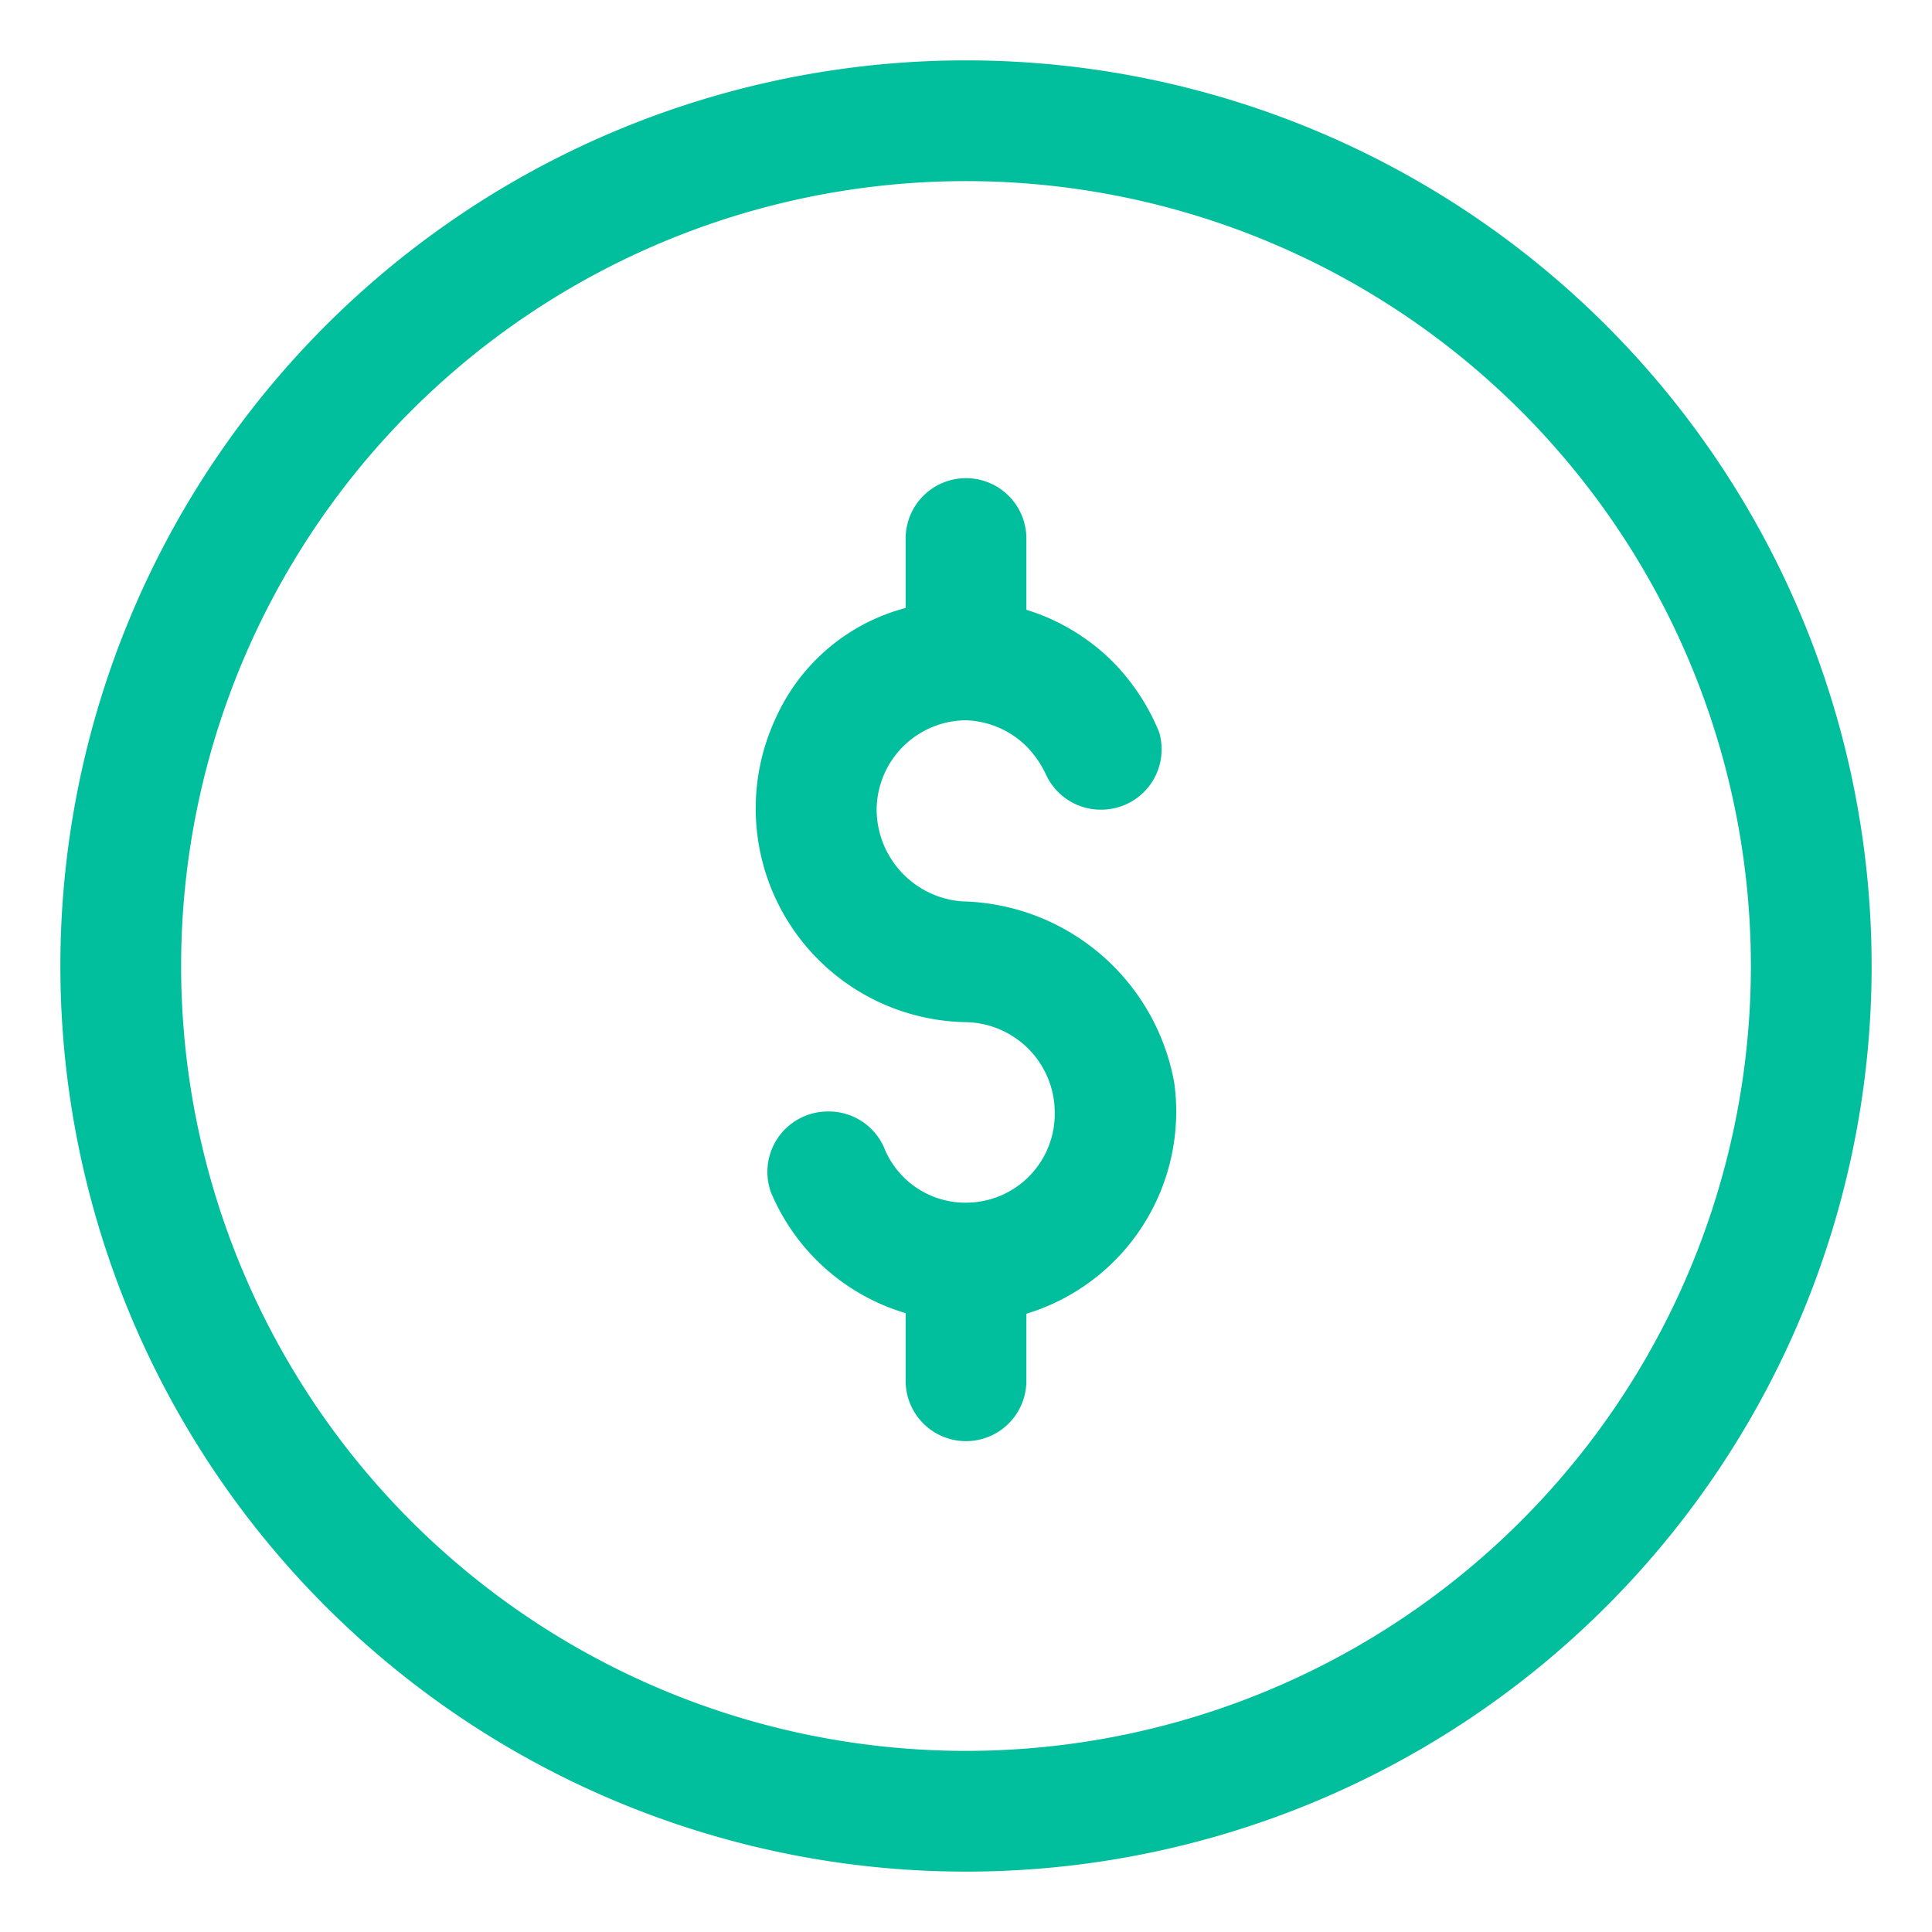
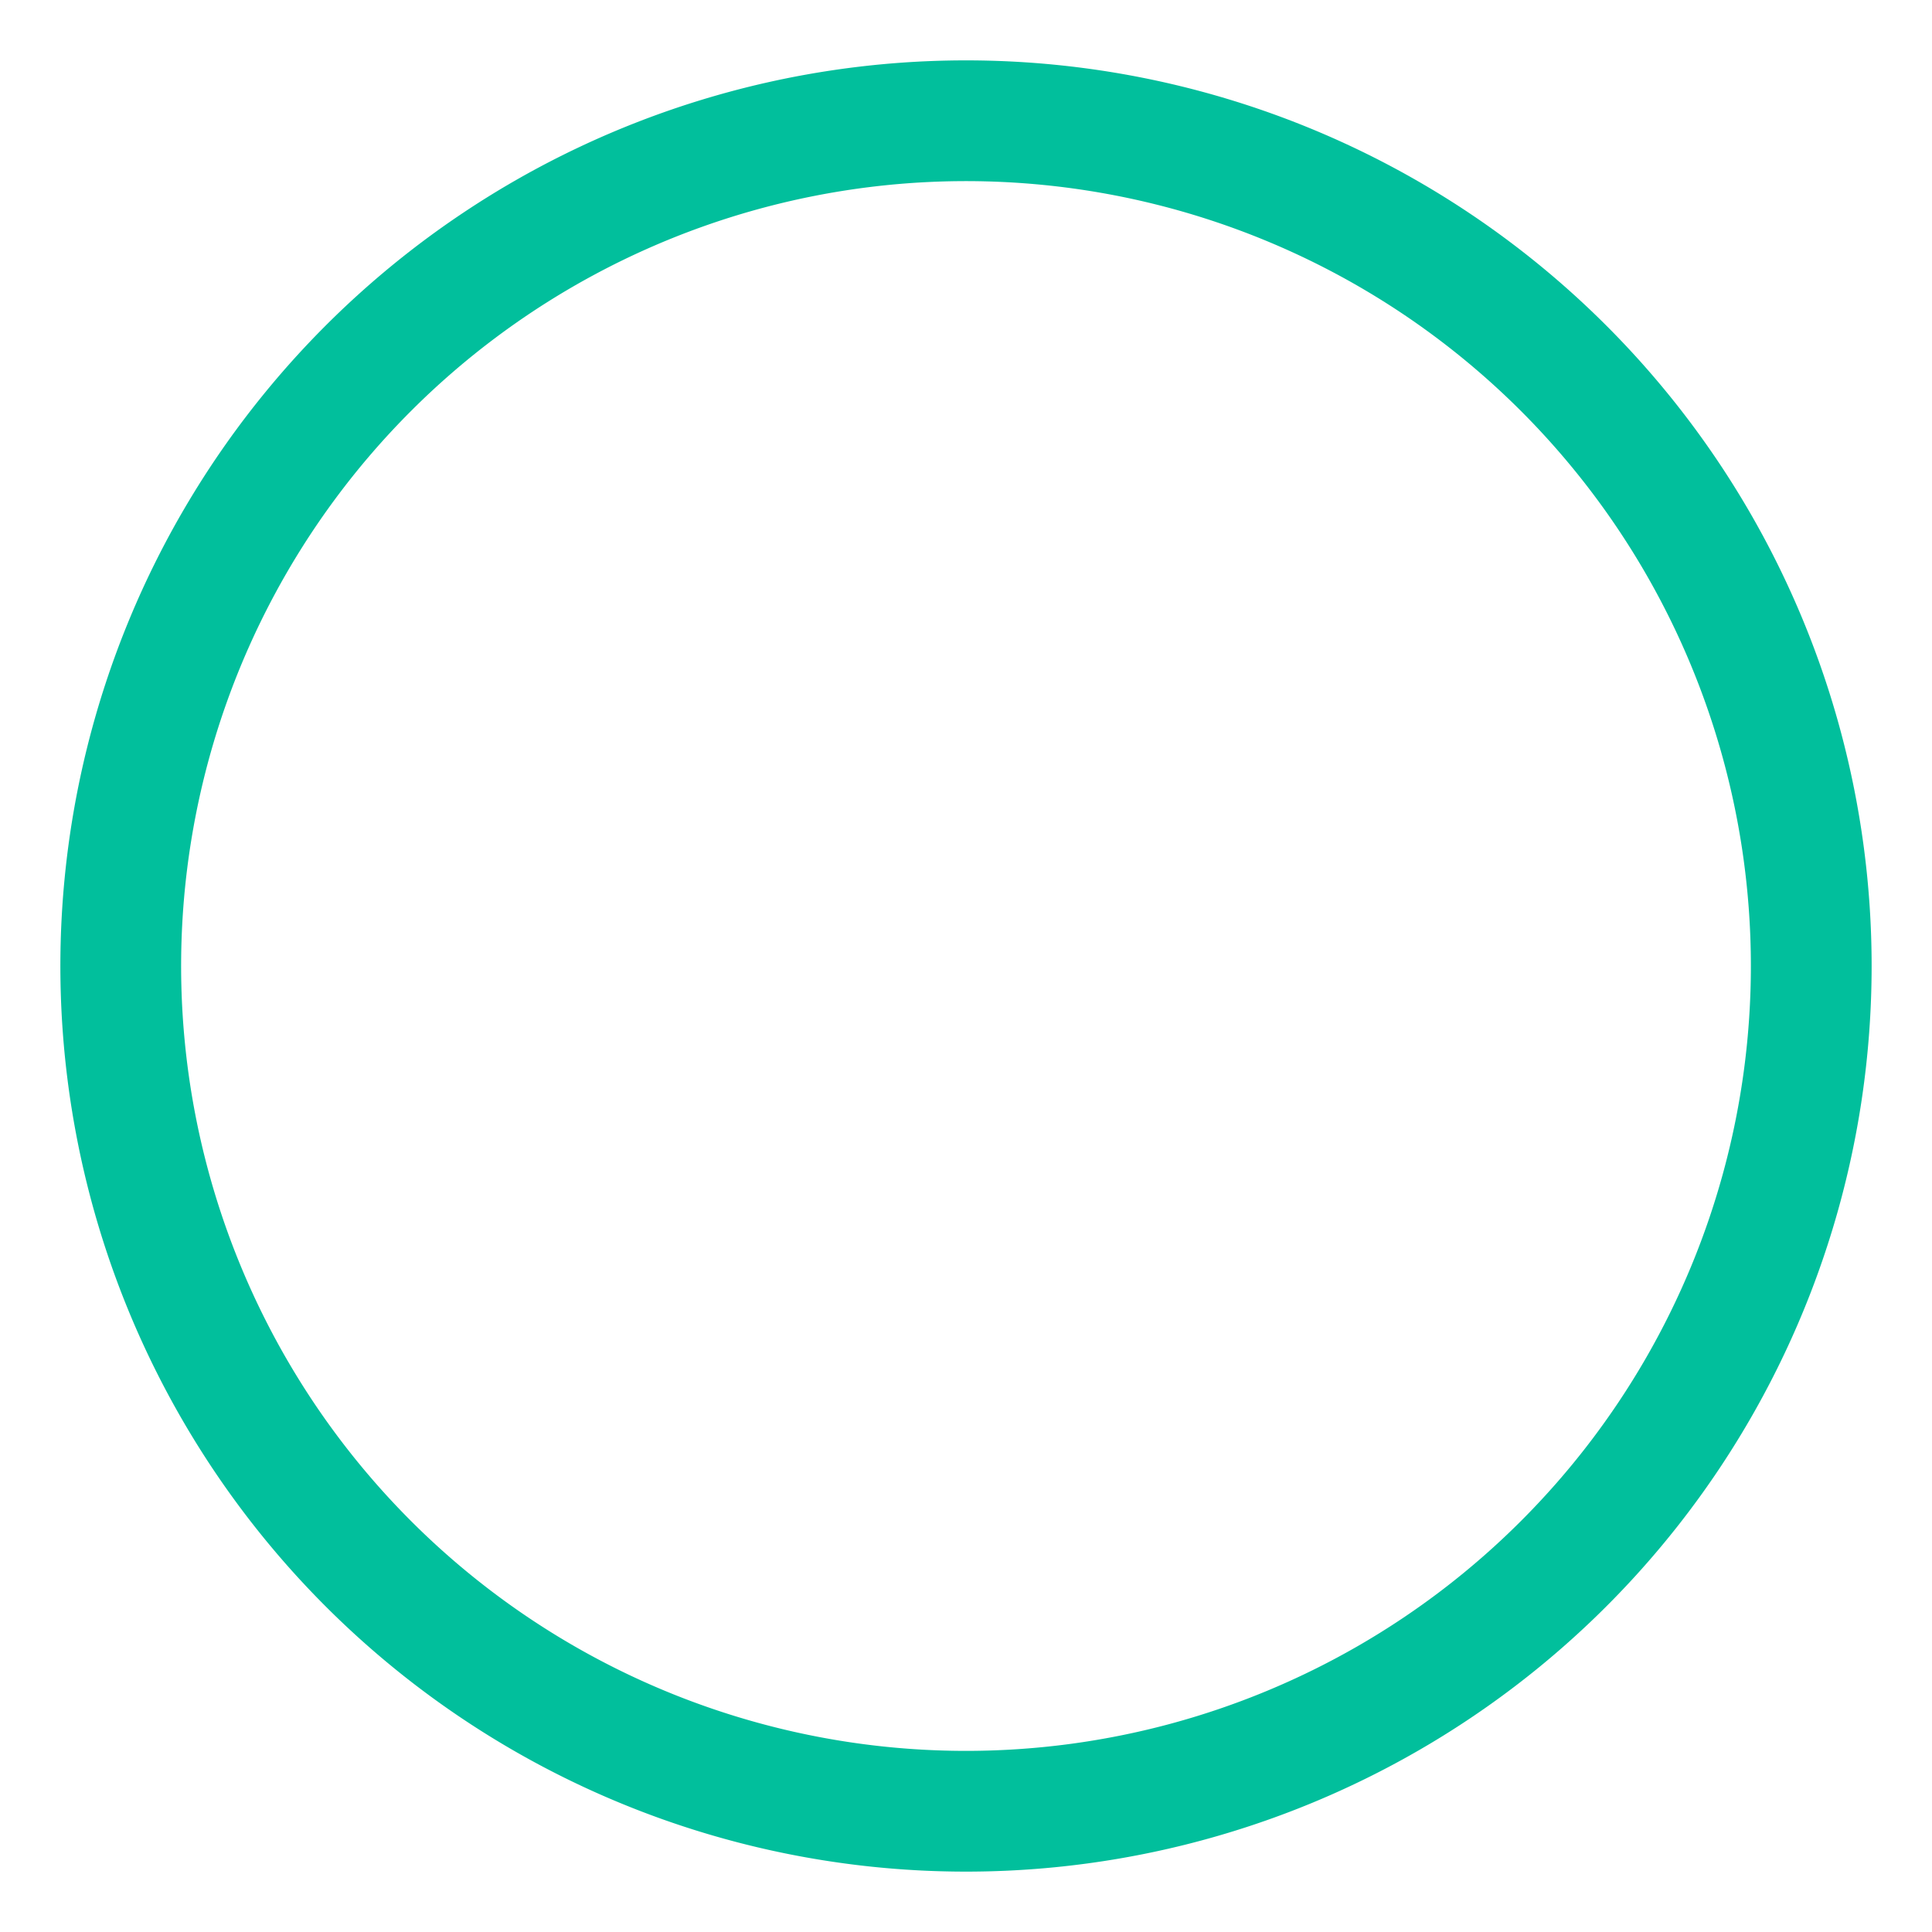
<svg xmlns="http://www.w3.org/2000/svg" height="512" viewBox="0 0 32 32" width="512">
  <g fill="#01bf9c" id="Layer_2" data-name="Layer 2">
-     <path fill="#01bf9c" d="m15.94 14.93a1.53 1.53 0 0 1 -1.42-1.52 1.49 1.49 0 0 1 1.48-1.48 1.5 1.5 0 0 1 1 .43 1.71 1.71 0 0 1 .33.48 1 1 0 0 0 .95.57 1 1 0 0 0 .92-1.28 3.59 3.59 0 0 0 -.79-1.19 3.48 3.48 0 0 0 -1.41-.84v-1.18a1 1 0 0 0 -2 0v1.15a3.27 3.27 0 0 0 -2.14 1.8 3.54 3.54 0 0 0 3.14 5.06 1.5 1.5 0 0 1 1.47 1.52 1.47 1.47 0 0 1 -1.47 1.47 1.45 1.45 0 0 1 -1.36-.92 1 1 0 0 0 -.94-.59 1 1 0 0 0 -.93 1.34 3.5 3.5 0 0 0 2.23 2v1.12a1 1 0 0 0 2 0v-1.11a3.5 3.5 0 0 0 2.45-3.82 3.65 3.65 0 0 0 -3.51-3.01z" />
    <path d="m16 1a15 15 0 1 0 15 15 15 15 0 0 0 -15-15zm0 28a13 13 0 1 1 13-13 13 13 0 0 1 -13 13z" />
  </g>
</svg>